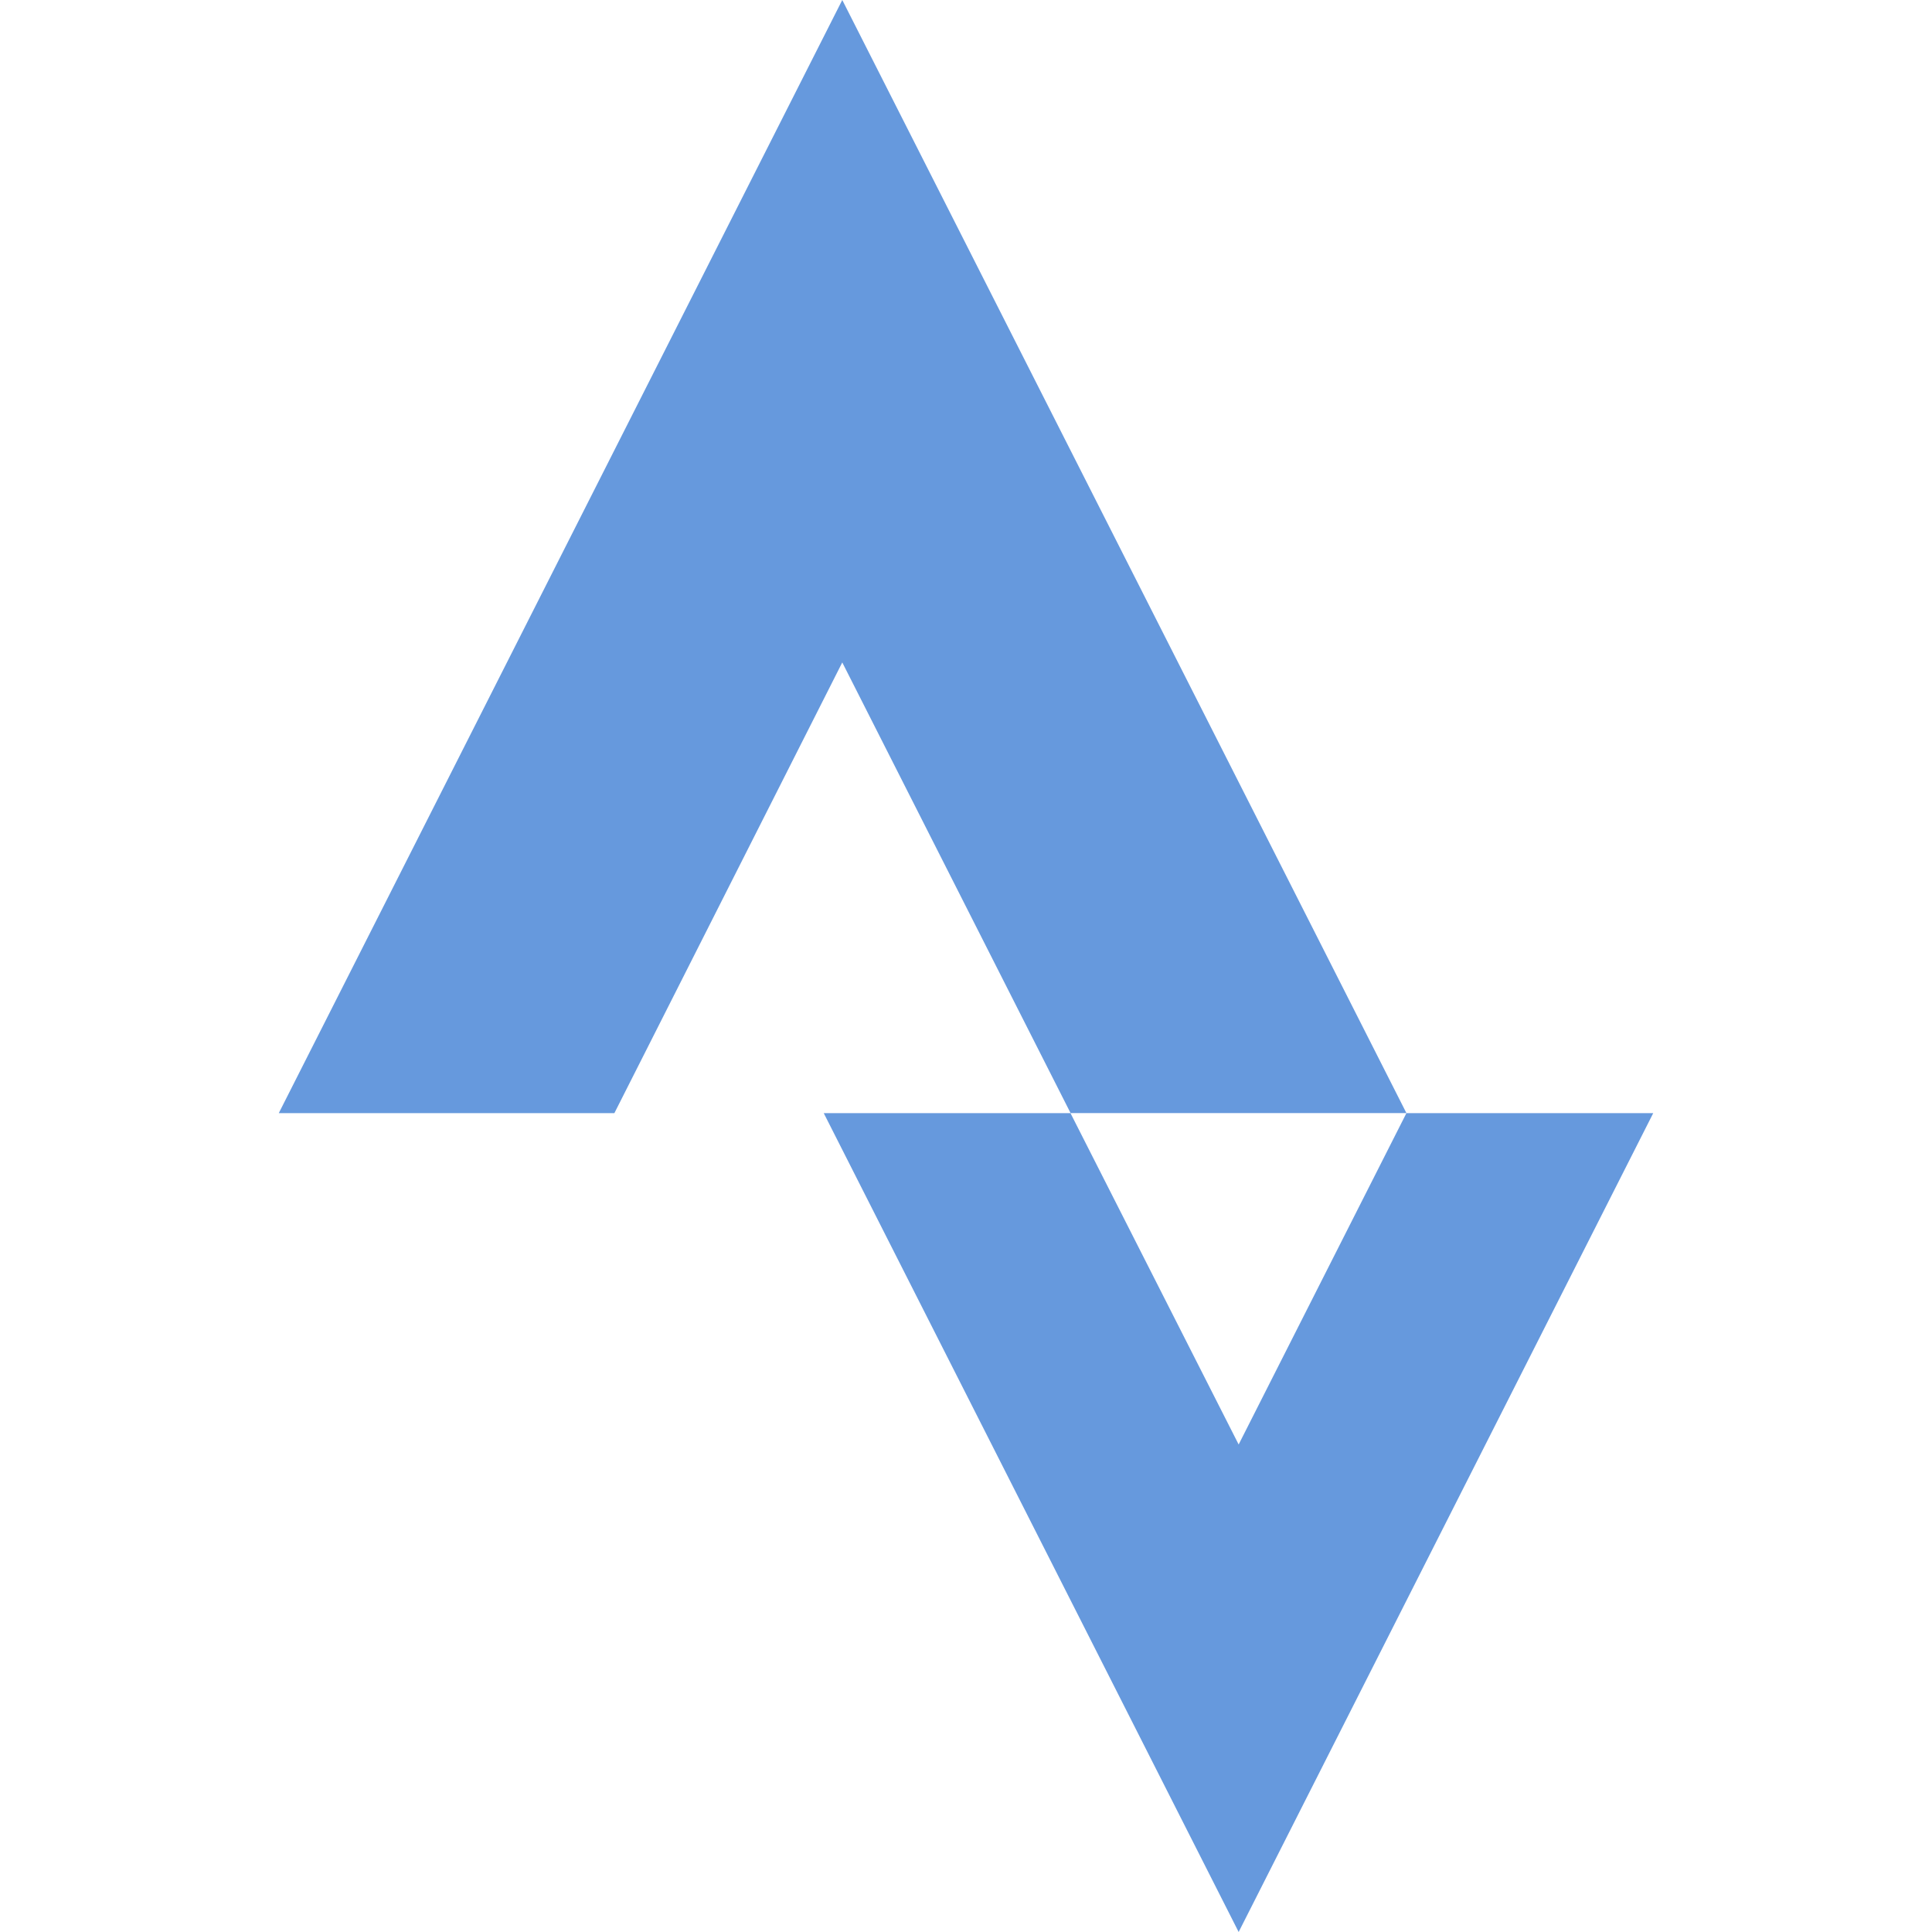
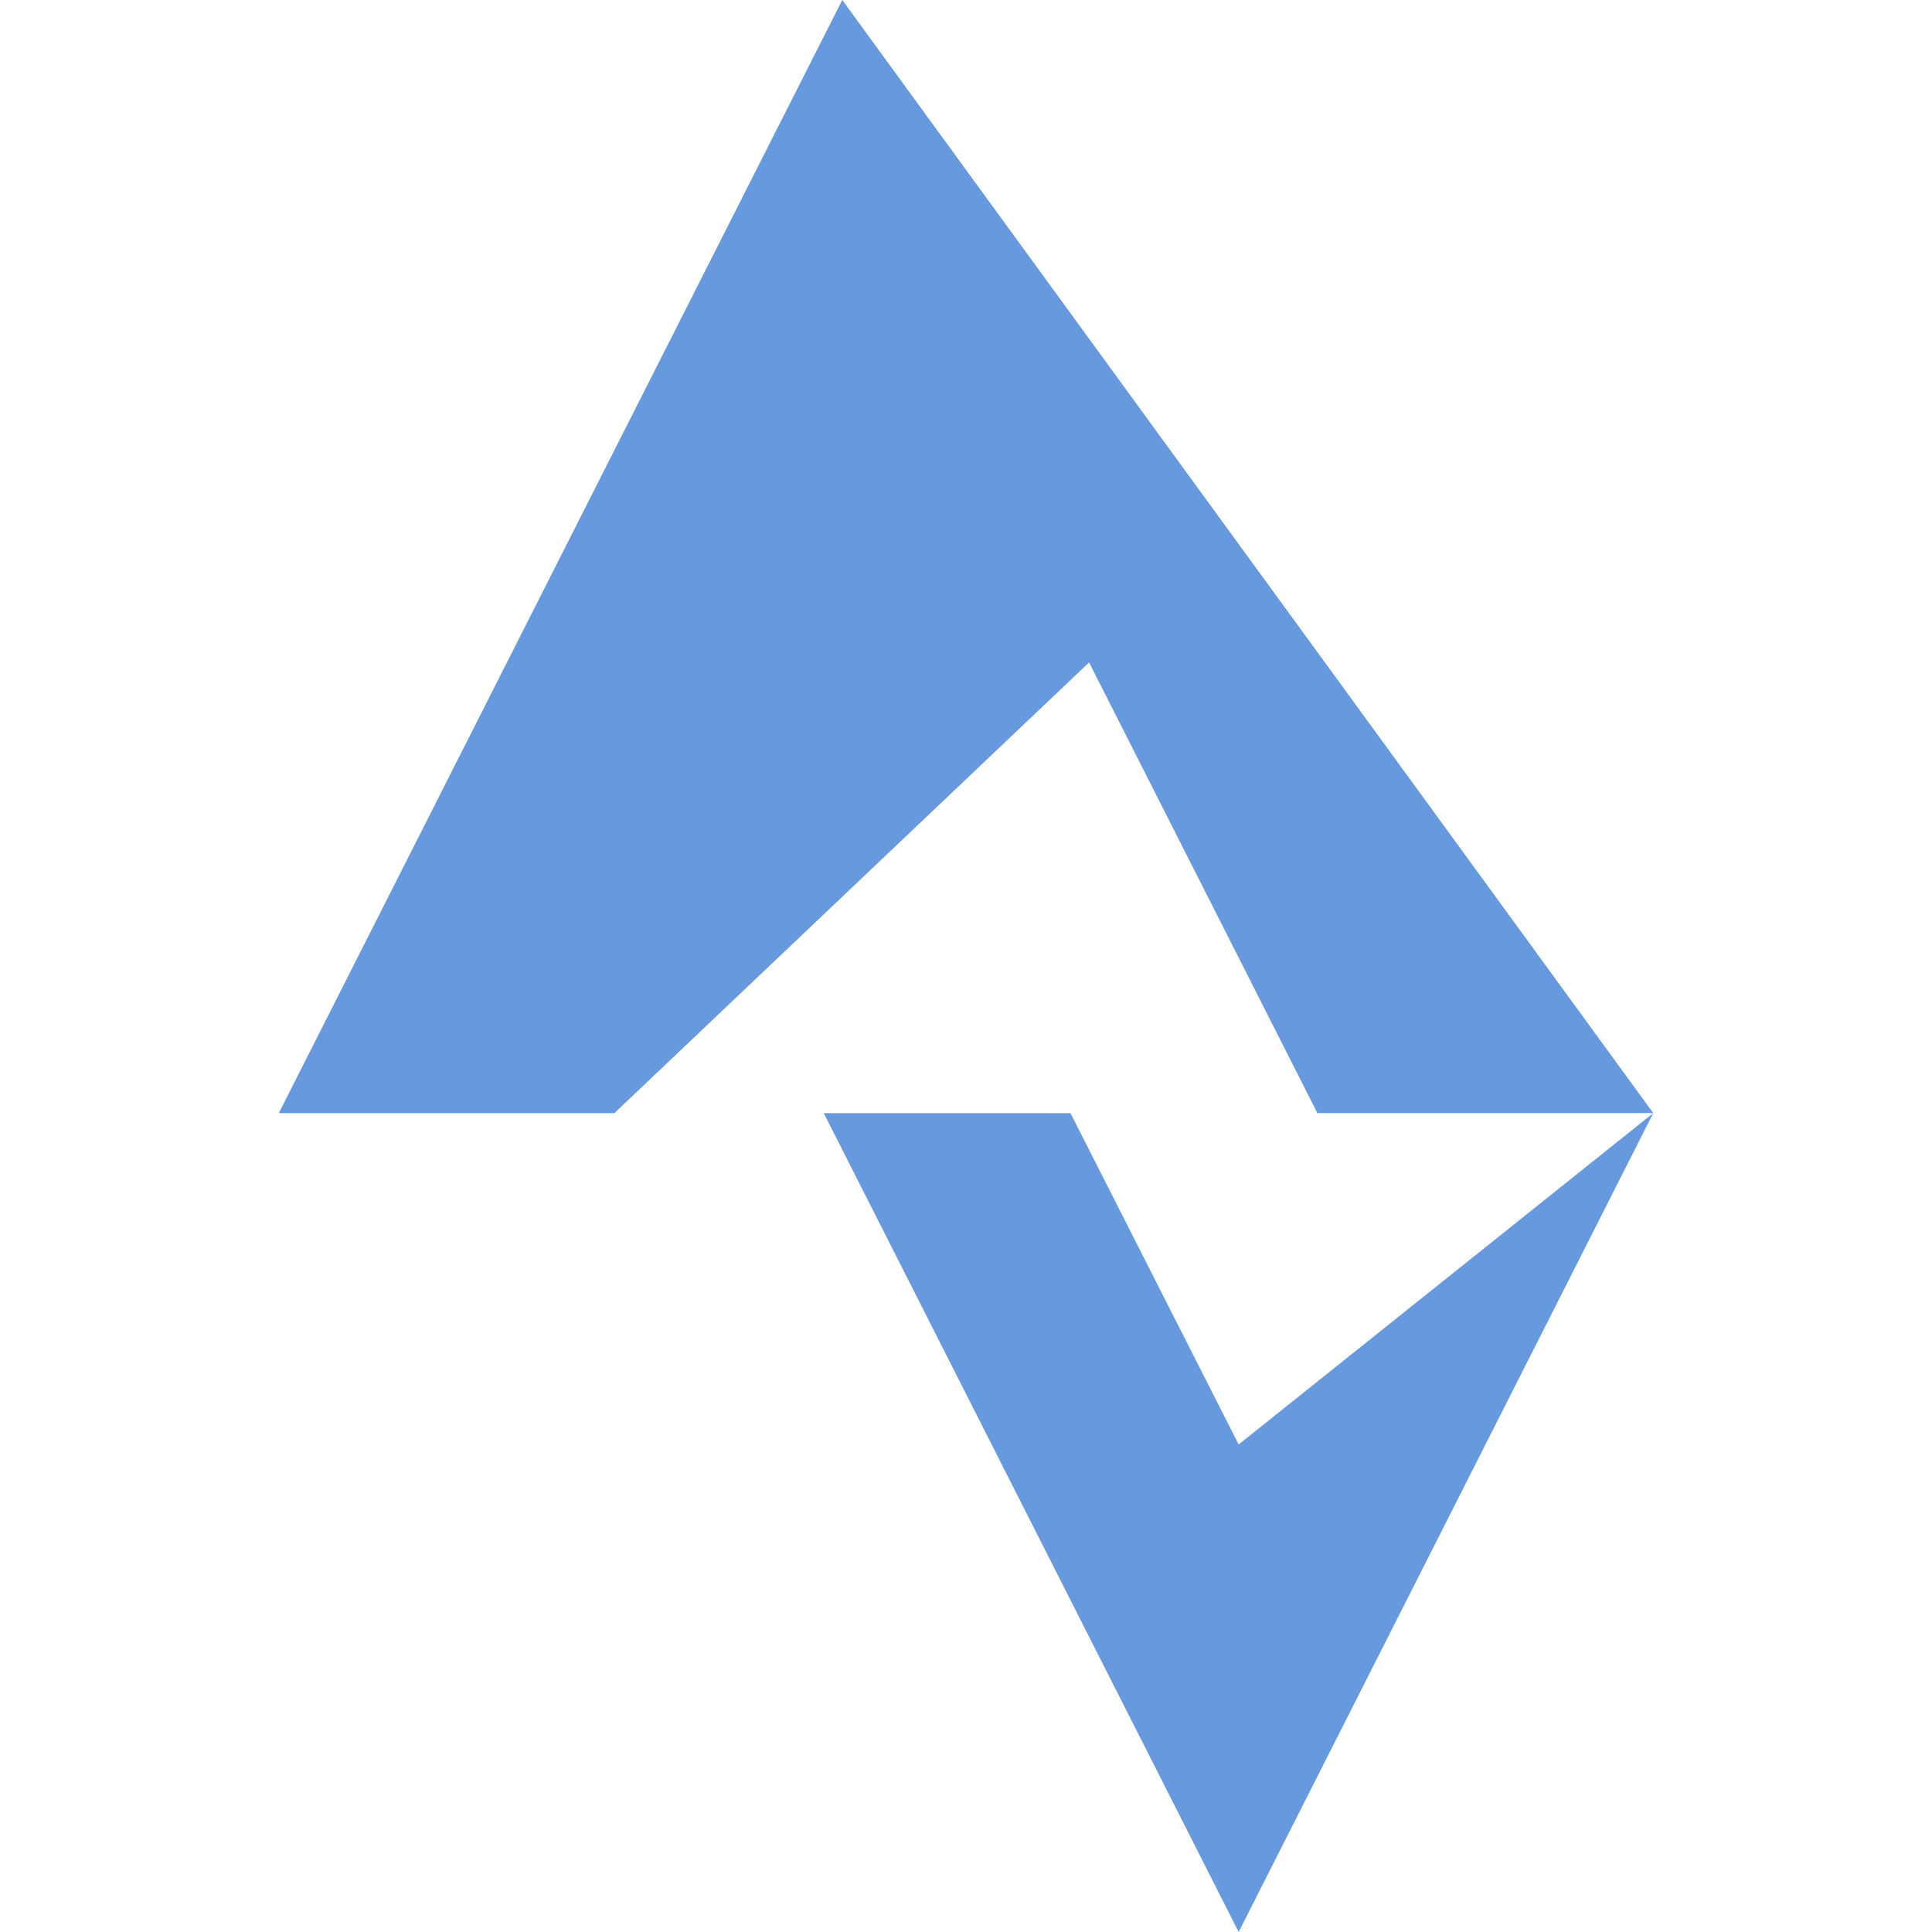
<svg xmlns="http://www.w3.org/2000/svg" role="img" width="32px" height="32px" viewBox="0 0 24 24">
  <title>Strava</title>
-   <path fill="#69d84" d="M15.387 17.944l-2.089-4.116h-3.065L15.387 24l5.15-10.172h-3.066m-7.008-5.599l2.836 5.598h4.172L10.463 0l-7 13.828h4.169" />
+   <path fill="#69d84" d="M15.387 17.944l-2.089-4.116h-3.065L15.387 24l5.15-10.172m-7.008-5.599l2.836 5.598h4.172L10.463 0l-7 13.828h4.169" />
</svg>